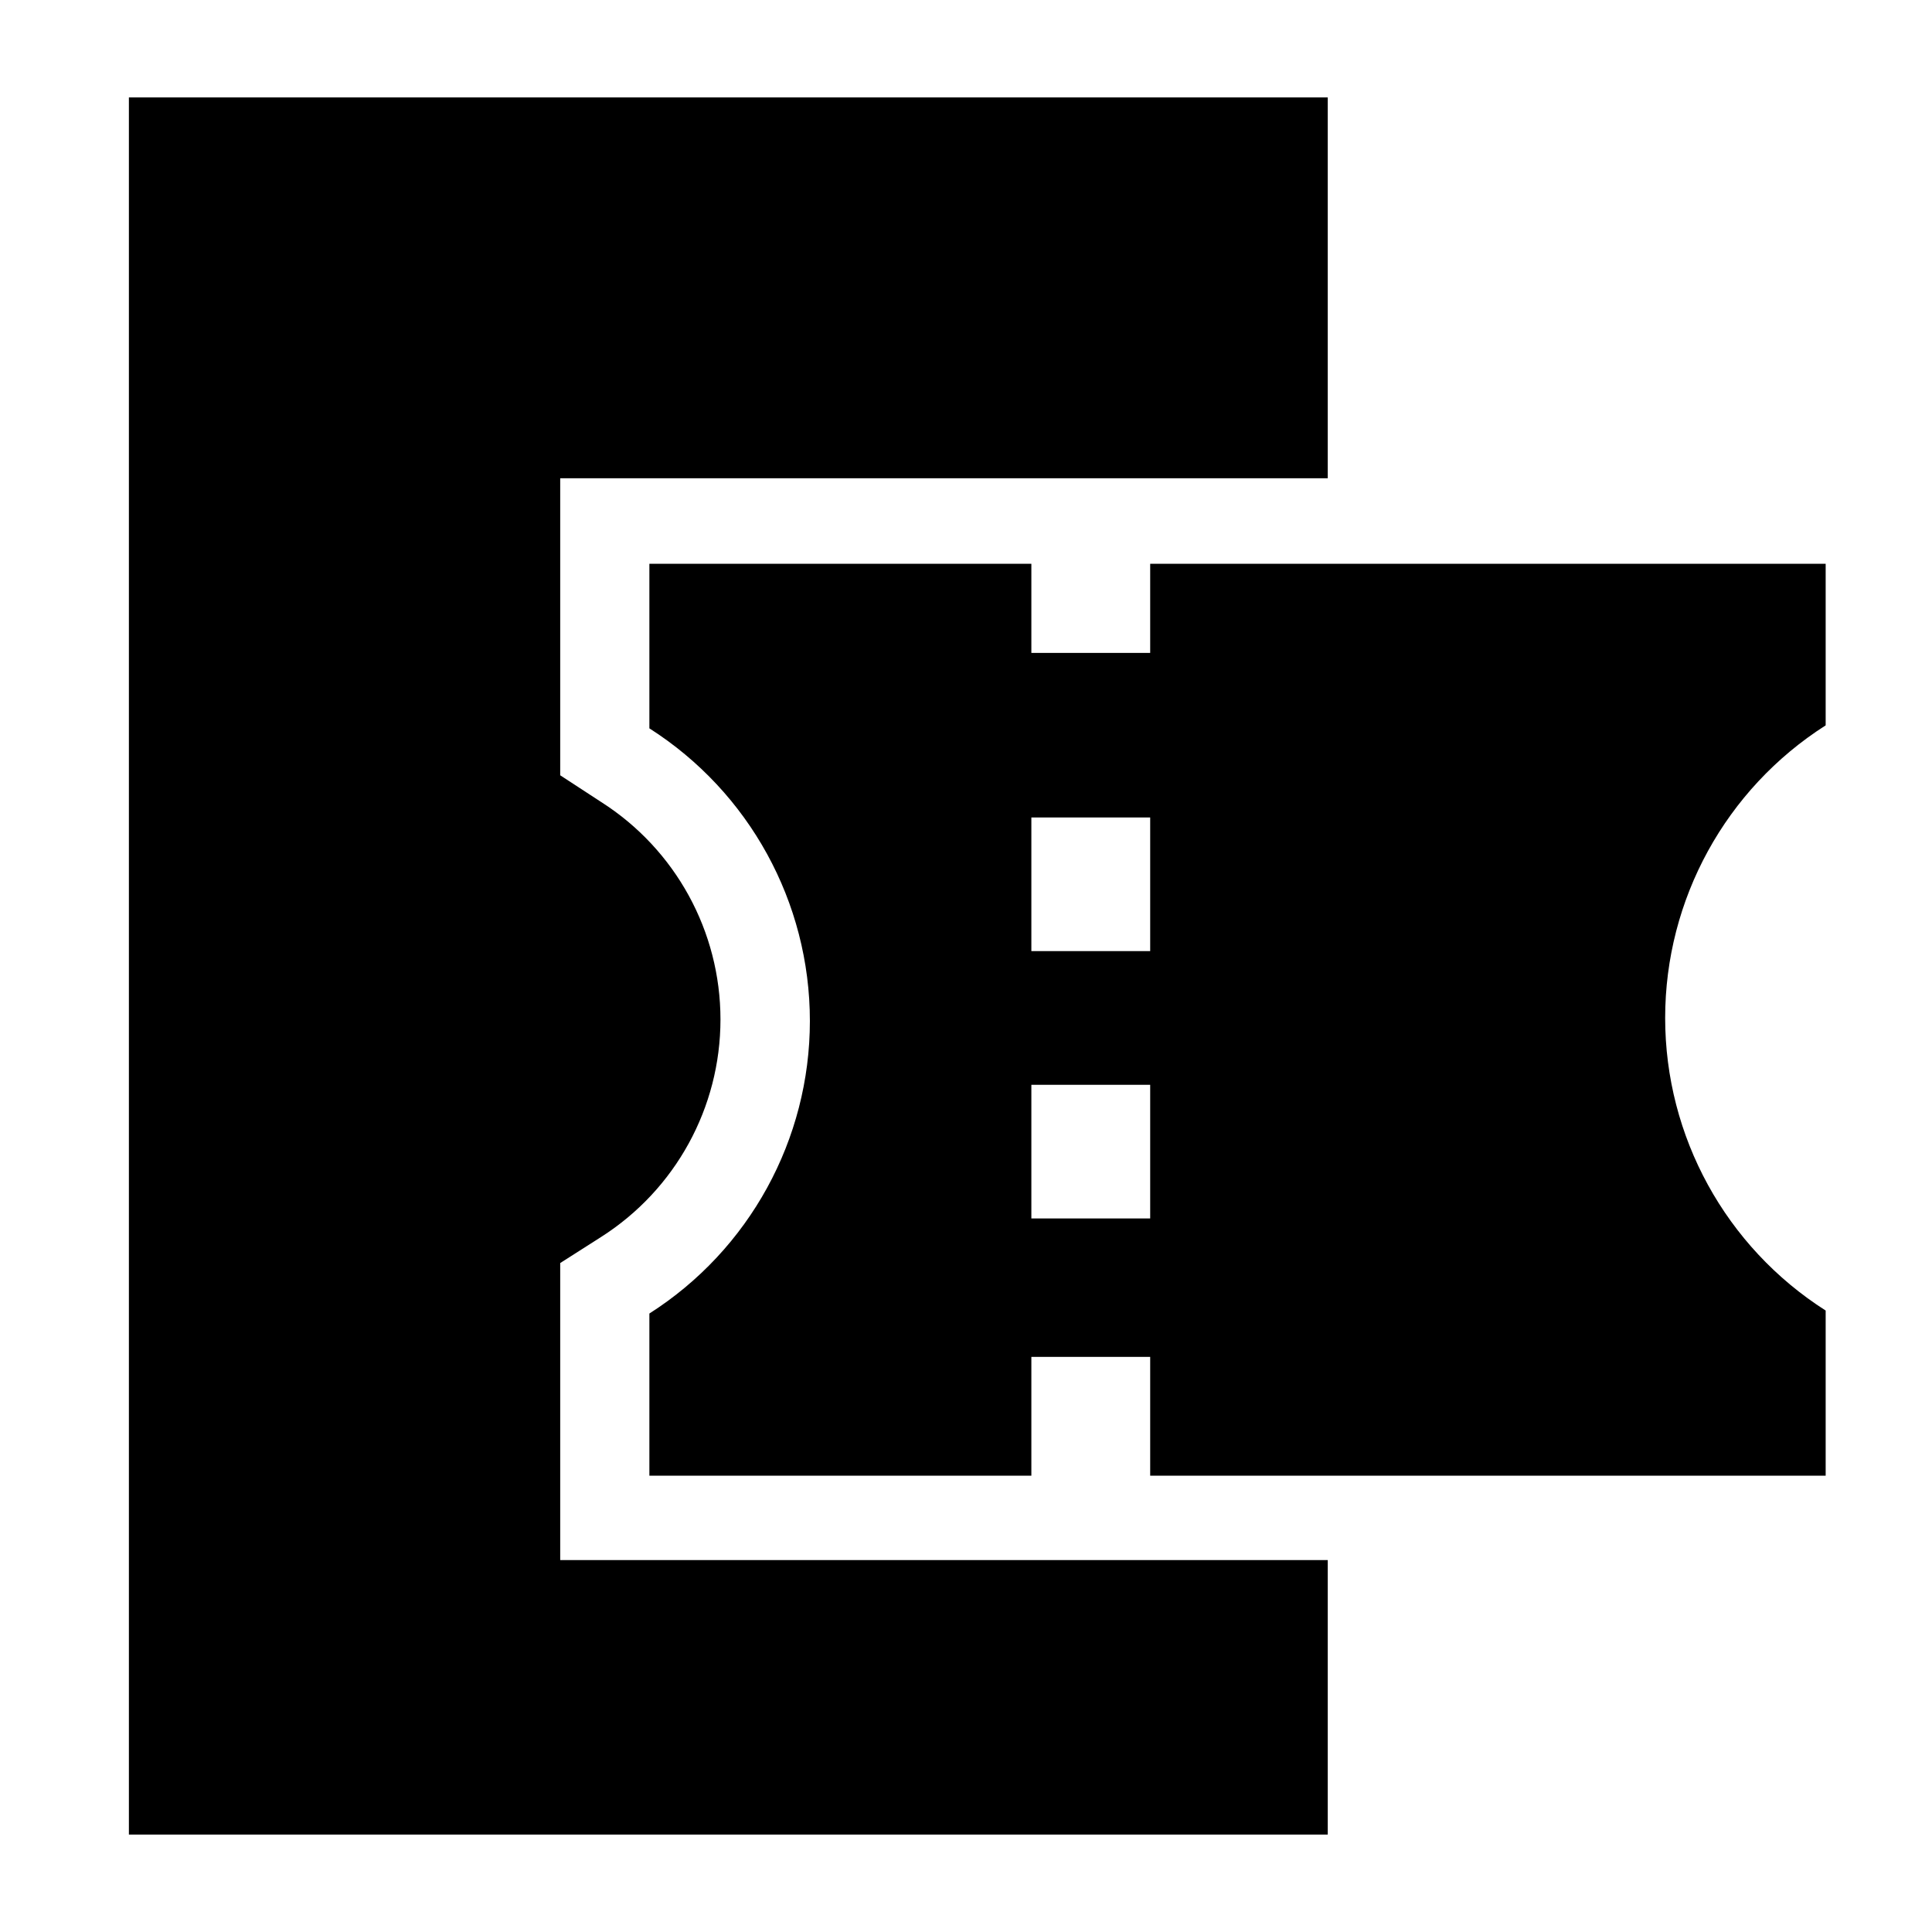
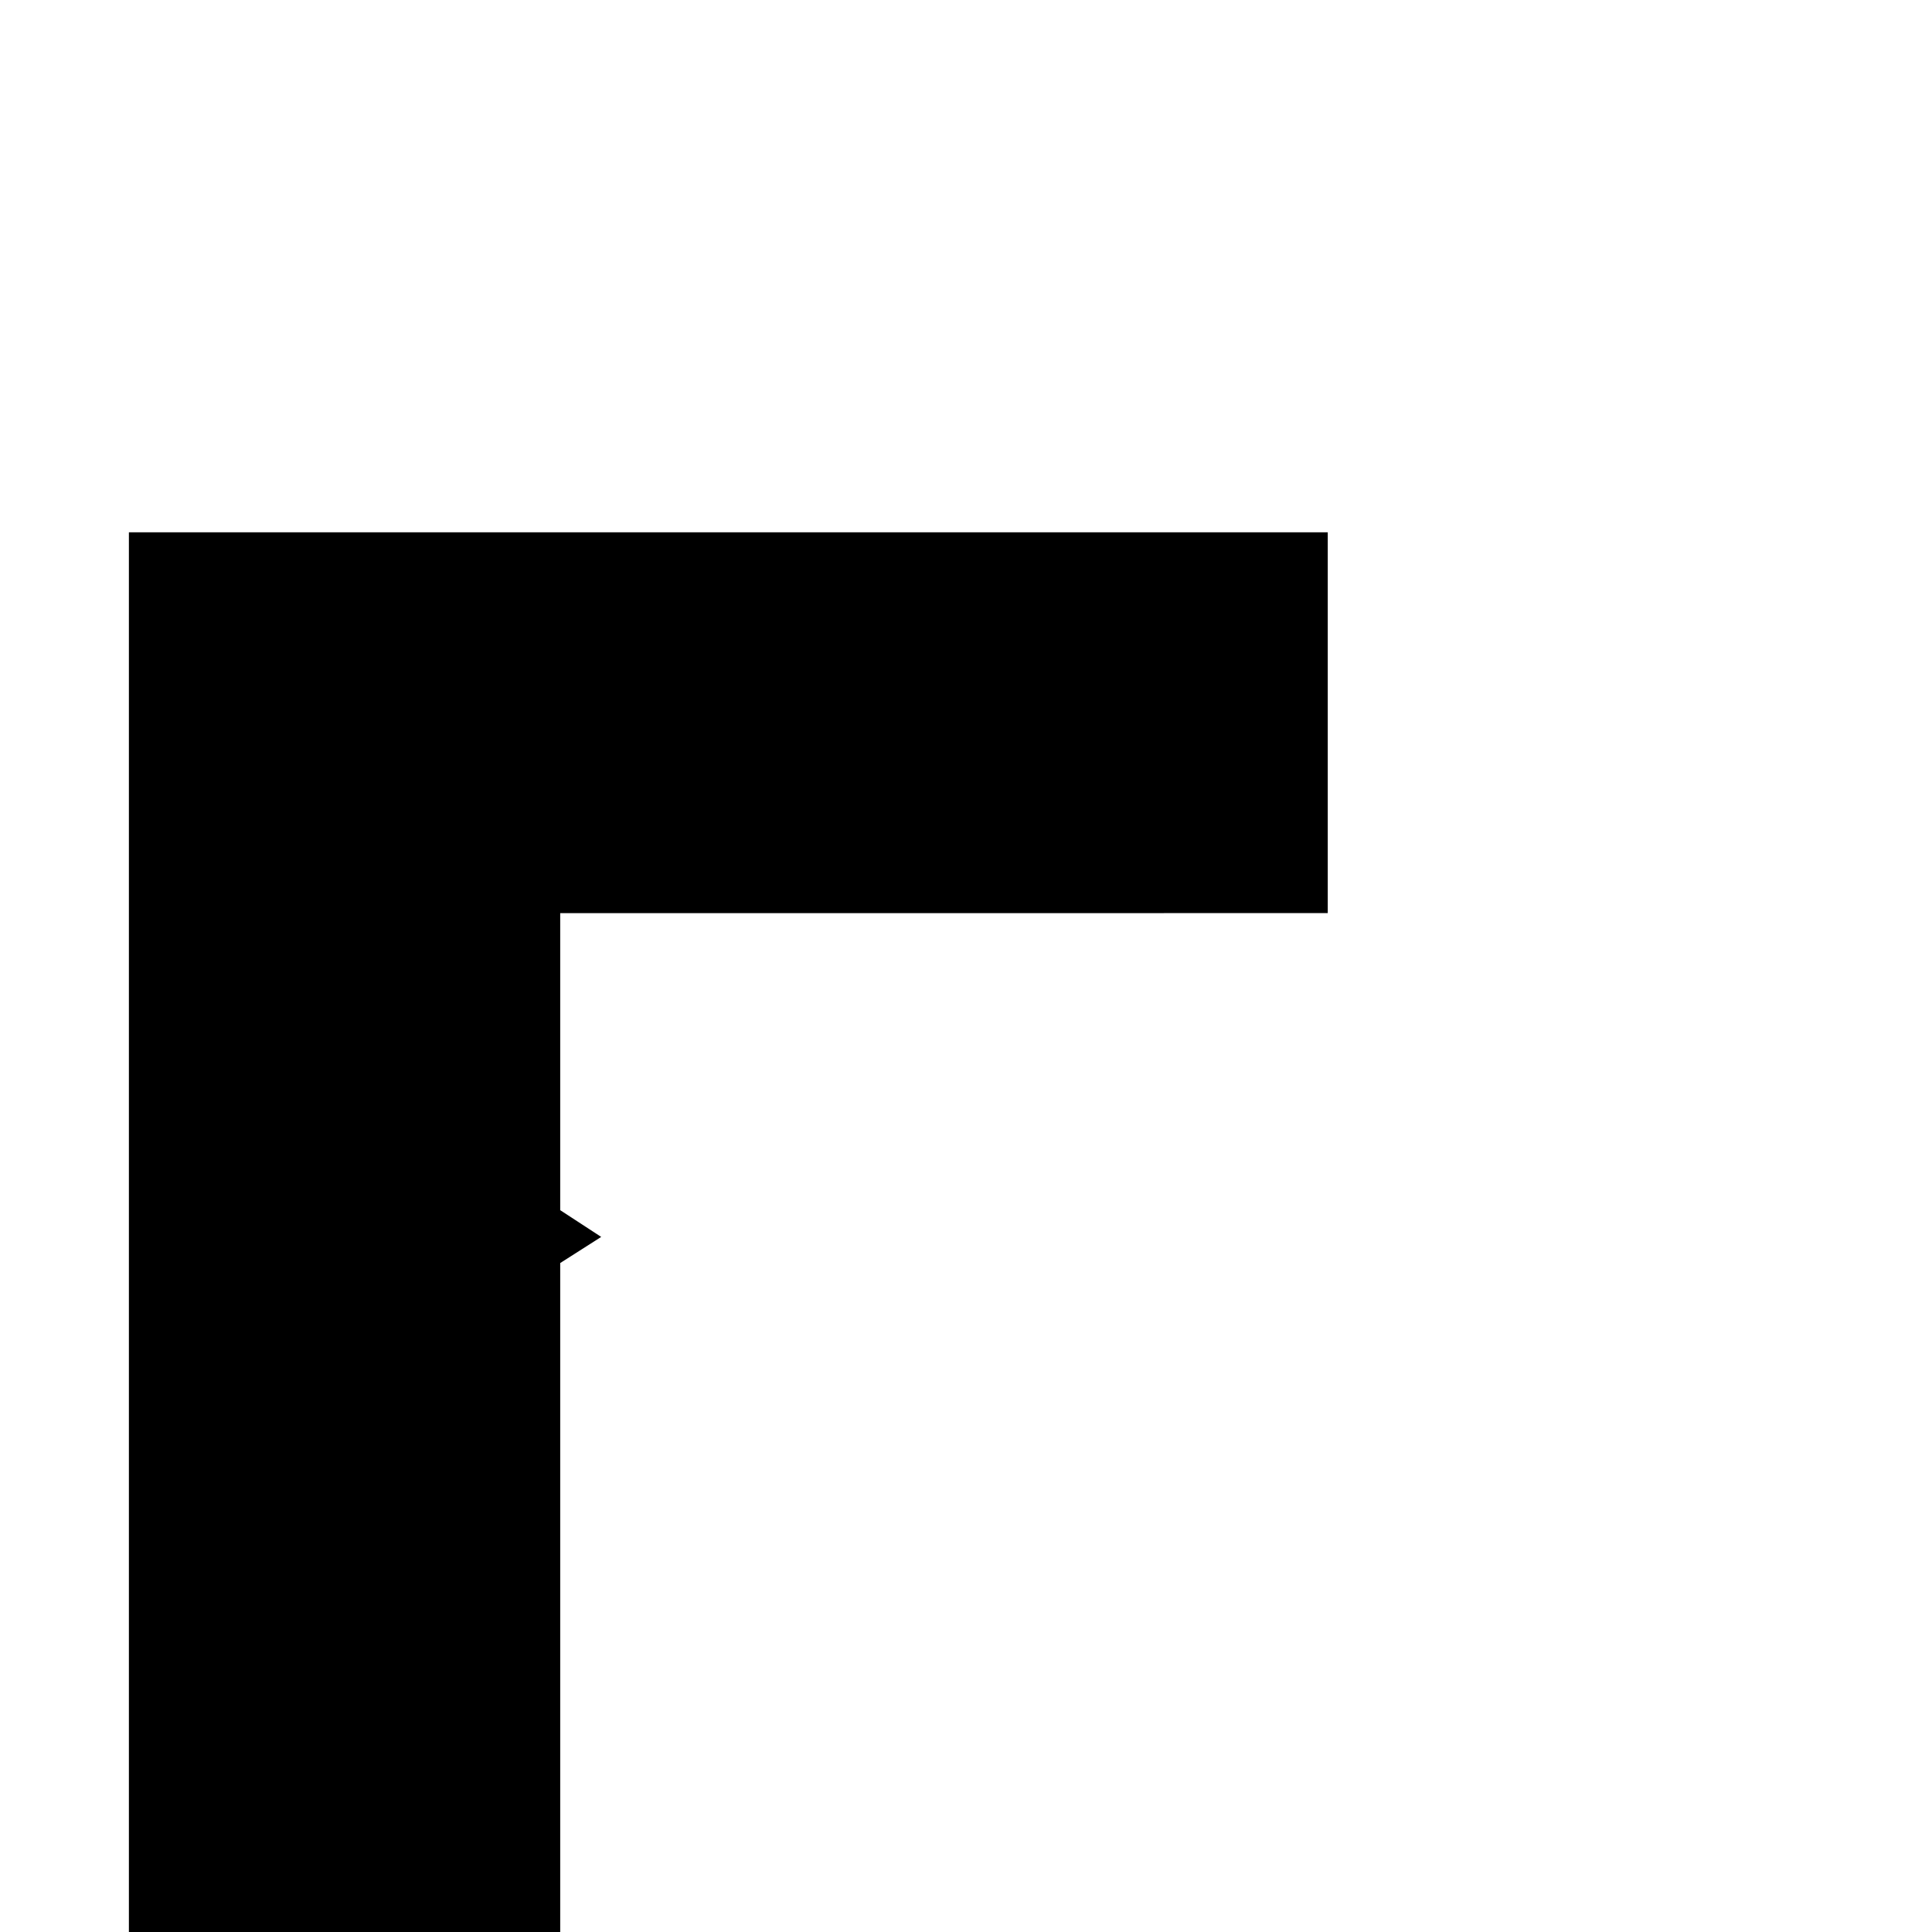
<svg xmlns="http://www.w3.org/2000/svg" fill="#000000" width="800px" height="800px" version="1.1" viewBox="144 144 512 512">
  <g>
-     <path d="m292.46 478.72 10.863-6.926c19.691-12.547 31.609-34.277 31.609-57.625 0-23.348-11.918-45.078-31.609-57.621l-10.863-7.086v-78.719l203.41-0.004v-100.92h-317.71v460.36h317.71v-72.738h-203.41z" />
-     <path d="m627.82 337.02v-43.613h-179.01v23.617h-31.488v-23.617h-101.23v43.613c26.492 16.883 42.535 46.121 42.535 77.539 0 31.414-16.043 60.656-42.535 77.539v42.98h101.23v-31.488h31.488v31.488h179.01v-43.77c-26.496-16.883-42.535-46.121-42.535-77.539 0-31.414 16.039-60.656 42.535-77.539zm-179.01 23.613v35.426h-31.488v-35.426zm-31.488 106.27v-35.422h31.488v35.426z" />
+     <path d="m292.46 478.72 10.863-6.926l-10.863-7.086v-78.719l203.41-0.004v-100.92h-317.71v460.36h317.71v-72.738h-203.41z" />
  </g>
</svg>